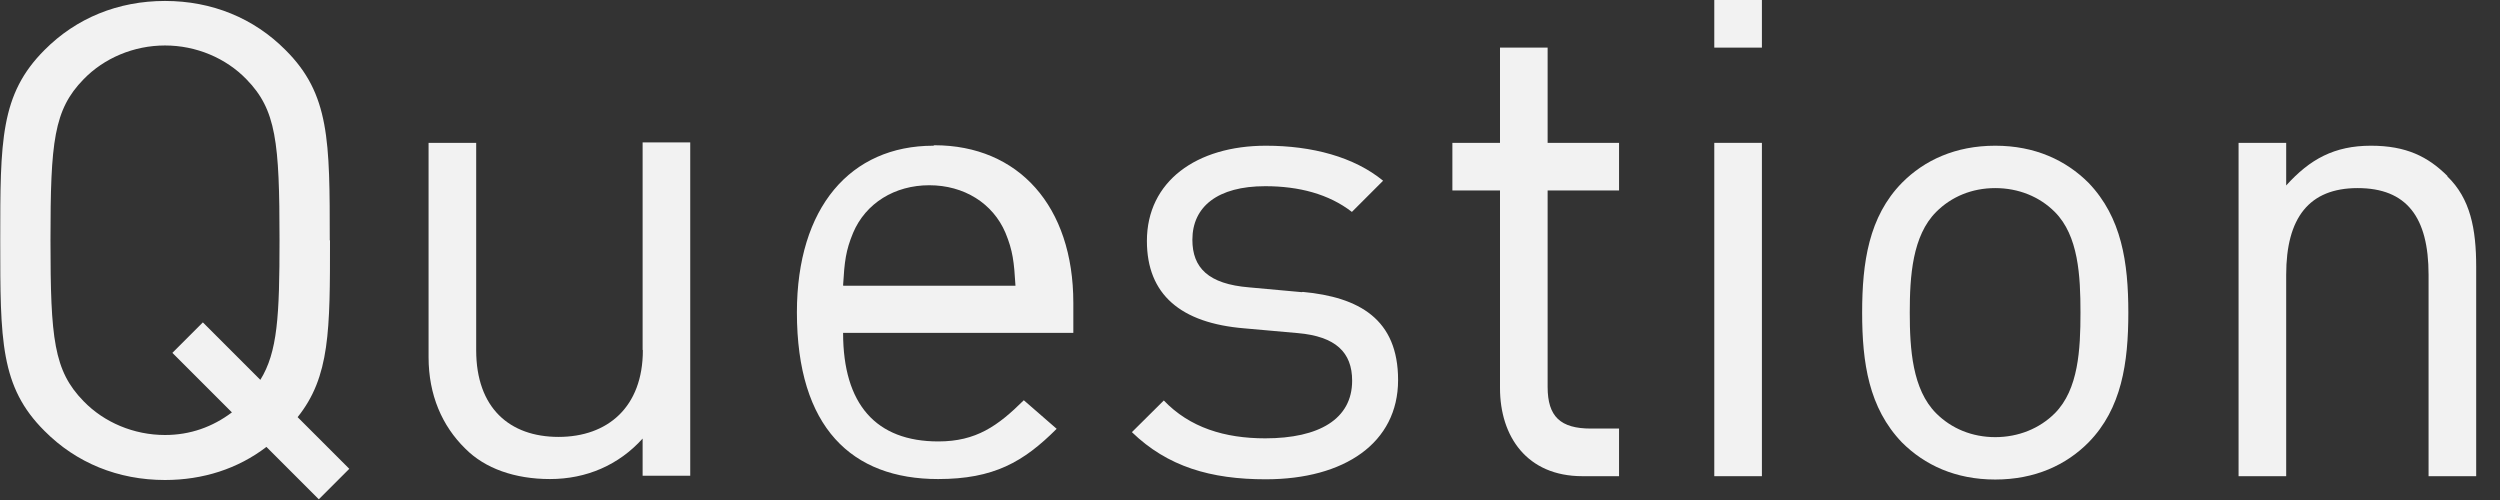
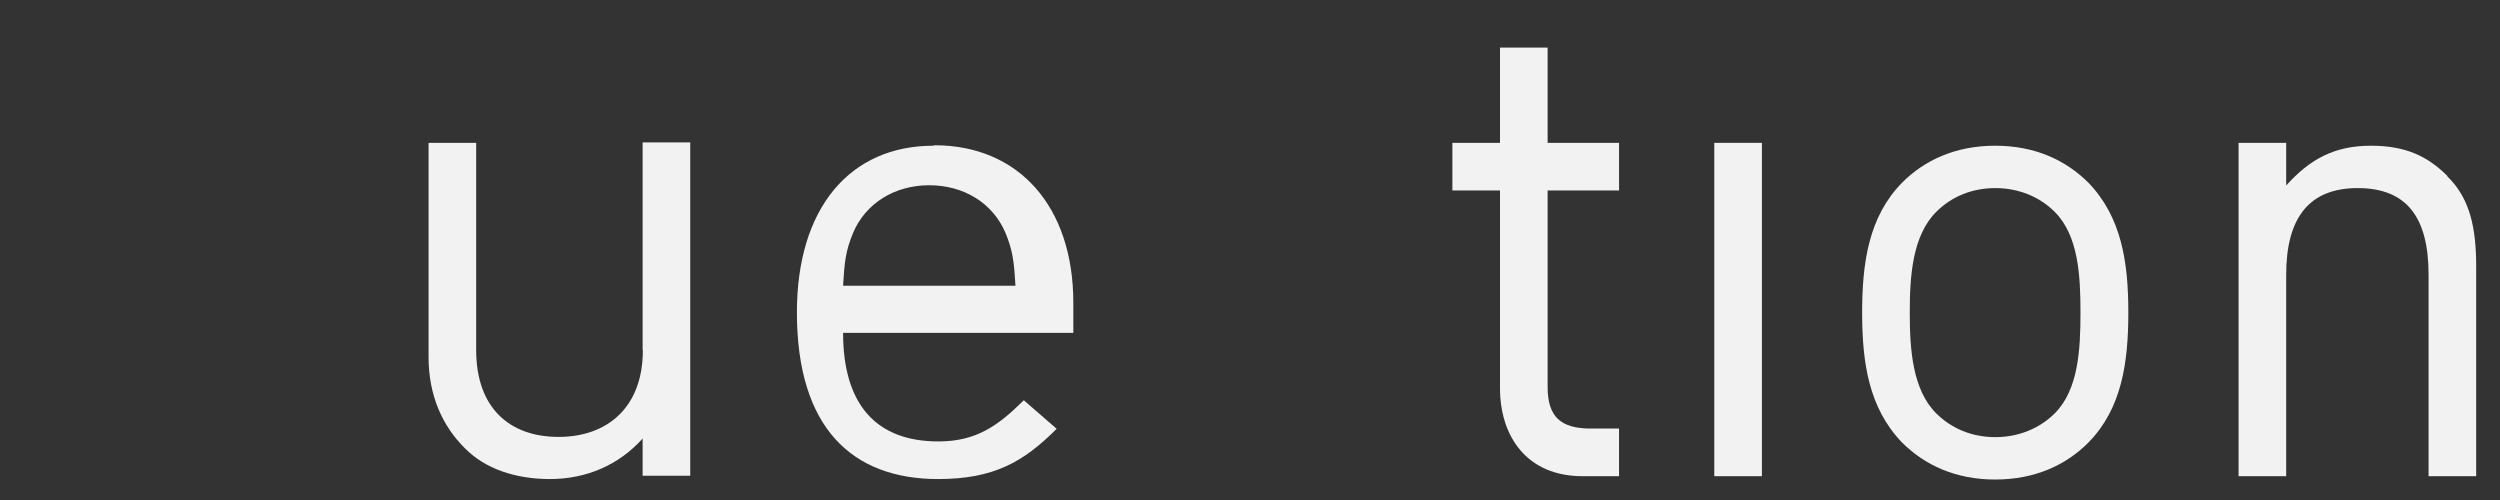
<svg xmlns="http://www.w3.org/2000/svg" width="105" height="21" viewBox="0 0 105 21" enable-background="new 0 0 105 21">
  <rect x="0" y="0" width="105" height="21" fill="#333333" stroke="none" />
-   <path fill="#f2f2f2" d="m13.85 10.1c0-4.2 0-6.15-1.86-8-1.33-1.34-3.09-2.06-5.06-2.06s-3.73.72-5.06 2.06c-1.86 1.86-1.86 3.81-1.86 8 0 4.2 0 6.15 1.86 8 1.33 1.34 3.09 2.06 5.06 2.06 1.59 0 3.06-.47 4.26-1.39l2.2 2.2 1.28-1.28-2.17-2.17c1.36-1.7 1.36-3.64 1.36-7.43m-2.92 5.87l-2.42-2.42-1.28 1.28 2.5 2.5c-.81.61-1.75.95-2.81.95-1.31 0-2.56-.53-3.42-1.42-1.25-1.28-1.39-2.62-1.39-6.76 0-4.14.14-5.48 1.39-6.76.86-.89 2.11-1.42 3.42-1.42 1.31 0 2.56.53 3.42 1.42 1.25 1.28 1.39 2.62 1.39 6.76 0 3.17-.08 4.7-.81 5.87" />
  <path fill="#f2f2f2" d="m27 14.71c0 2.39-1.48 3.64-3.54 3.64-2.06 0-3.46-1.22-3.46-3.64v-8.71h-2v9c0 1.59.57 2.89 1.54 3.84.83.84 2.09 1.28 3.56 1.28 1.53 0 2.89-.59 3.89-1.7v1.56h2v-14h-2v8.71" />
  <path fill="#f2f2f2" d="m39.2 6.12c-3.48 0-5.73 2.59-5.73 7 0 4.84 2.31 7 5.93 7 2.34 0 3.59-.72 4.98-2.11l-1.38-1.2c-1.09 1.08-2 1.73-3.59 1.73-2.62 0-4-1.56-4-4.56h9.67v-1.26c0-4.06-2.3-6.62-5.84-6.62m-3.83 5.88c.06-1 .11-1.45.42-2.2.53-1.25 1.75-2 3.2-2 1.45 0 2.67.75 3.2 2 .31.75.36 1.22.42 2.22h-7.23" />
-   <path fill="#f2f2f2" d="m54.67 12.27l-2.2-.2c-1.73-.14-2.39-.83-2.39-2 0-1.39 1.06-2.25 3.06-2.25 1.42 0 2.67.33 3.64 1.08l1.31-1.31c-1.22-1-2.98-1.47-4.92-1.47-2.92 0-5 1.5-5 4 0 2.25 1.42 3.45 4.09 3.67l2.25.2c1.59.14 2.28.81 2.28 2 0 1.61-1.39 2.42-3.65 2.42-1.7 0-3.17-.45-4.26-1.59l-1.34 1.33c1.5 1.45 3.31 1.98 5.62 1.98 3.31 0 5.56-1.53 5.56-4.17 0-2.56-1.64-3.48-4-3.7" />
  <path fill="#f2f2f2" d="m65 2h-2v4h-2v2h2v8.3c0 2.03 1.13 3.7 3.46 3.7h1.54v-2h-1.18c-1.28 0-1.82-.5-1.82-1.75v-8.25h3v-2h-3v-4" />
-   <path fill="#f2f2f2" d="m72 0h2v2h-2z" />
  <path fill="#f2f2f2" d="m72 6h2v14h-2z" />
  <path fill="#f2f2f2" d="m83.8 6.12c-1.67 0-2.98.61-3.92 1.56-1.39 1.42-1.67 3.34-1.67 5.45s.28 4 1.67 5.45c.95.95 2.25 1.56 3.92 1.56s2.98-.61 3.92-1.56c1.39-1.42 1.67-3.34 1.67-5.45s-.28-4-1.67-5.45c-.95-.95-2.25-1.56-3.92-1.56m2.5 11.24c-.64.64-1.53 1-2.5 1s-1.84-.36-2.48-1c-1-1-1.11-2.7-1.11-4.23s.11-3.23 1.11-4.23c.64-.64 1.5-1 2.48-1s1.86.36 2.5 1c1 1 1.08 2.7 1.08 4.23s-.08 3.23-1.08 4.23" />
  <path fill="#f2f2f2" d="m102.8 7.4c-.83-.83-1.75-1.28-3.22-1.28-1.53 0-2.56.56-3.56 1.67v-1.79h-2v14h2v-8.46c0-2.39.96-3.64 3-3.64 2.06 0 2.98 1.22 2.98 3.64v8.46h2v-8.79c0-1.59-.24-2.87-1.22-3.81" />
</svg>